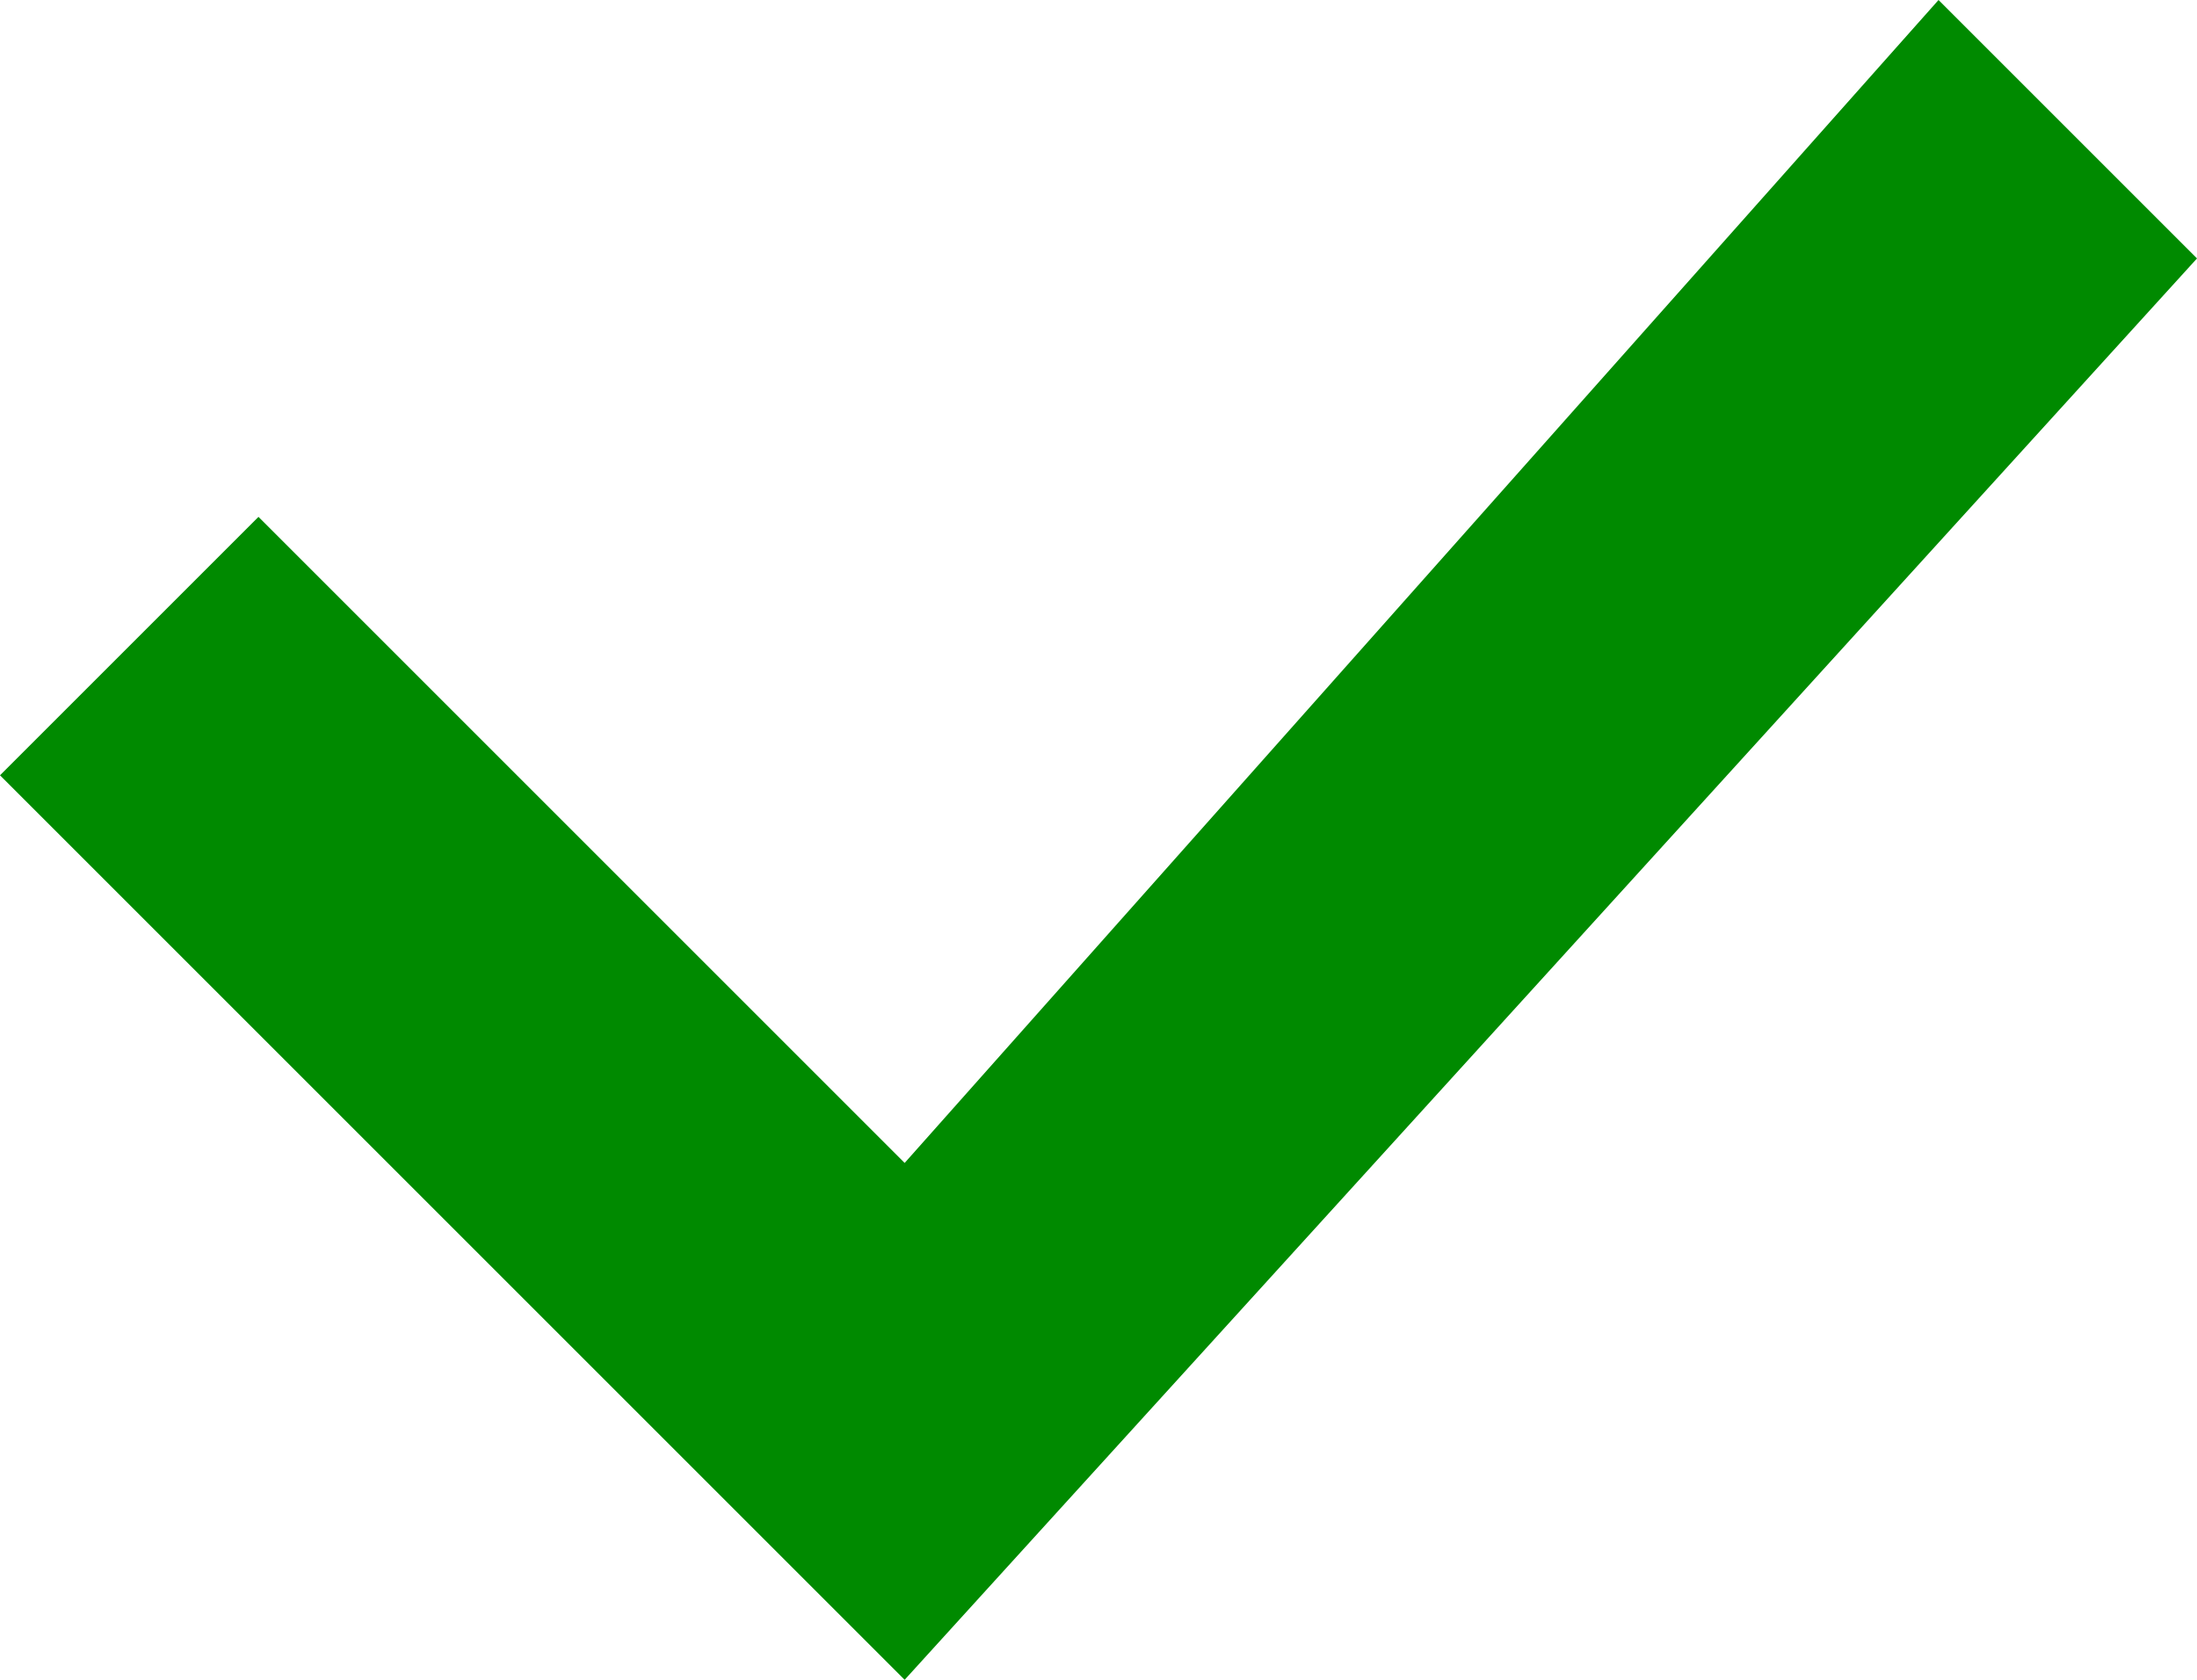
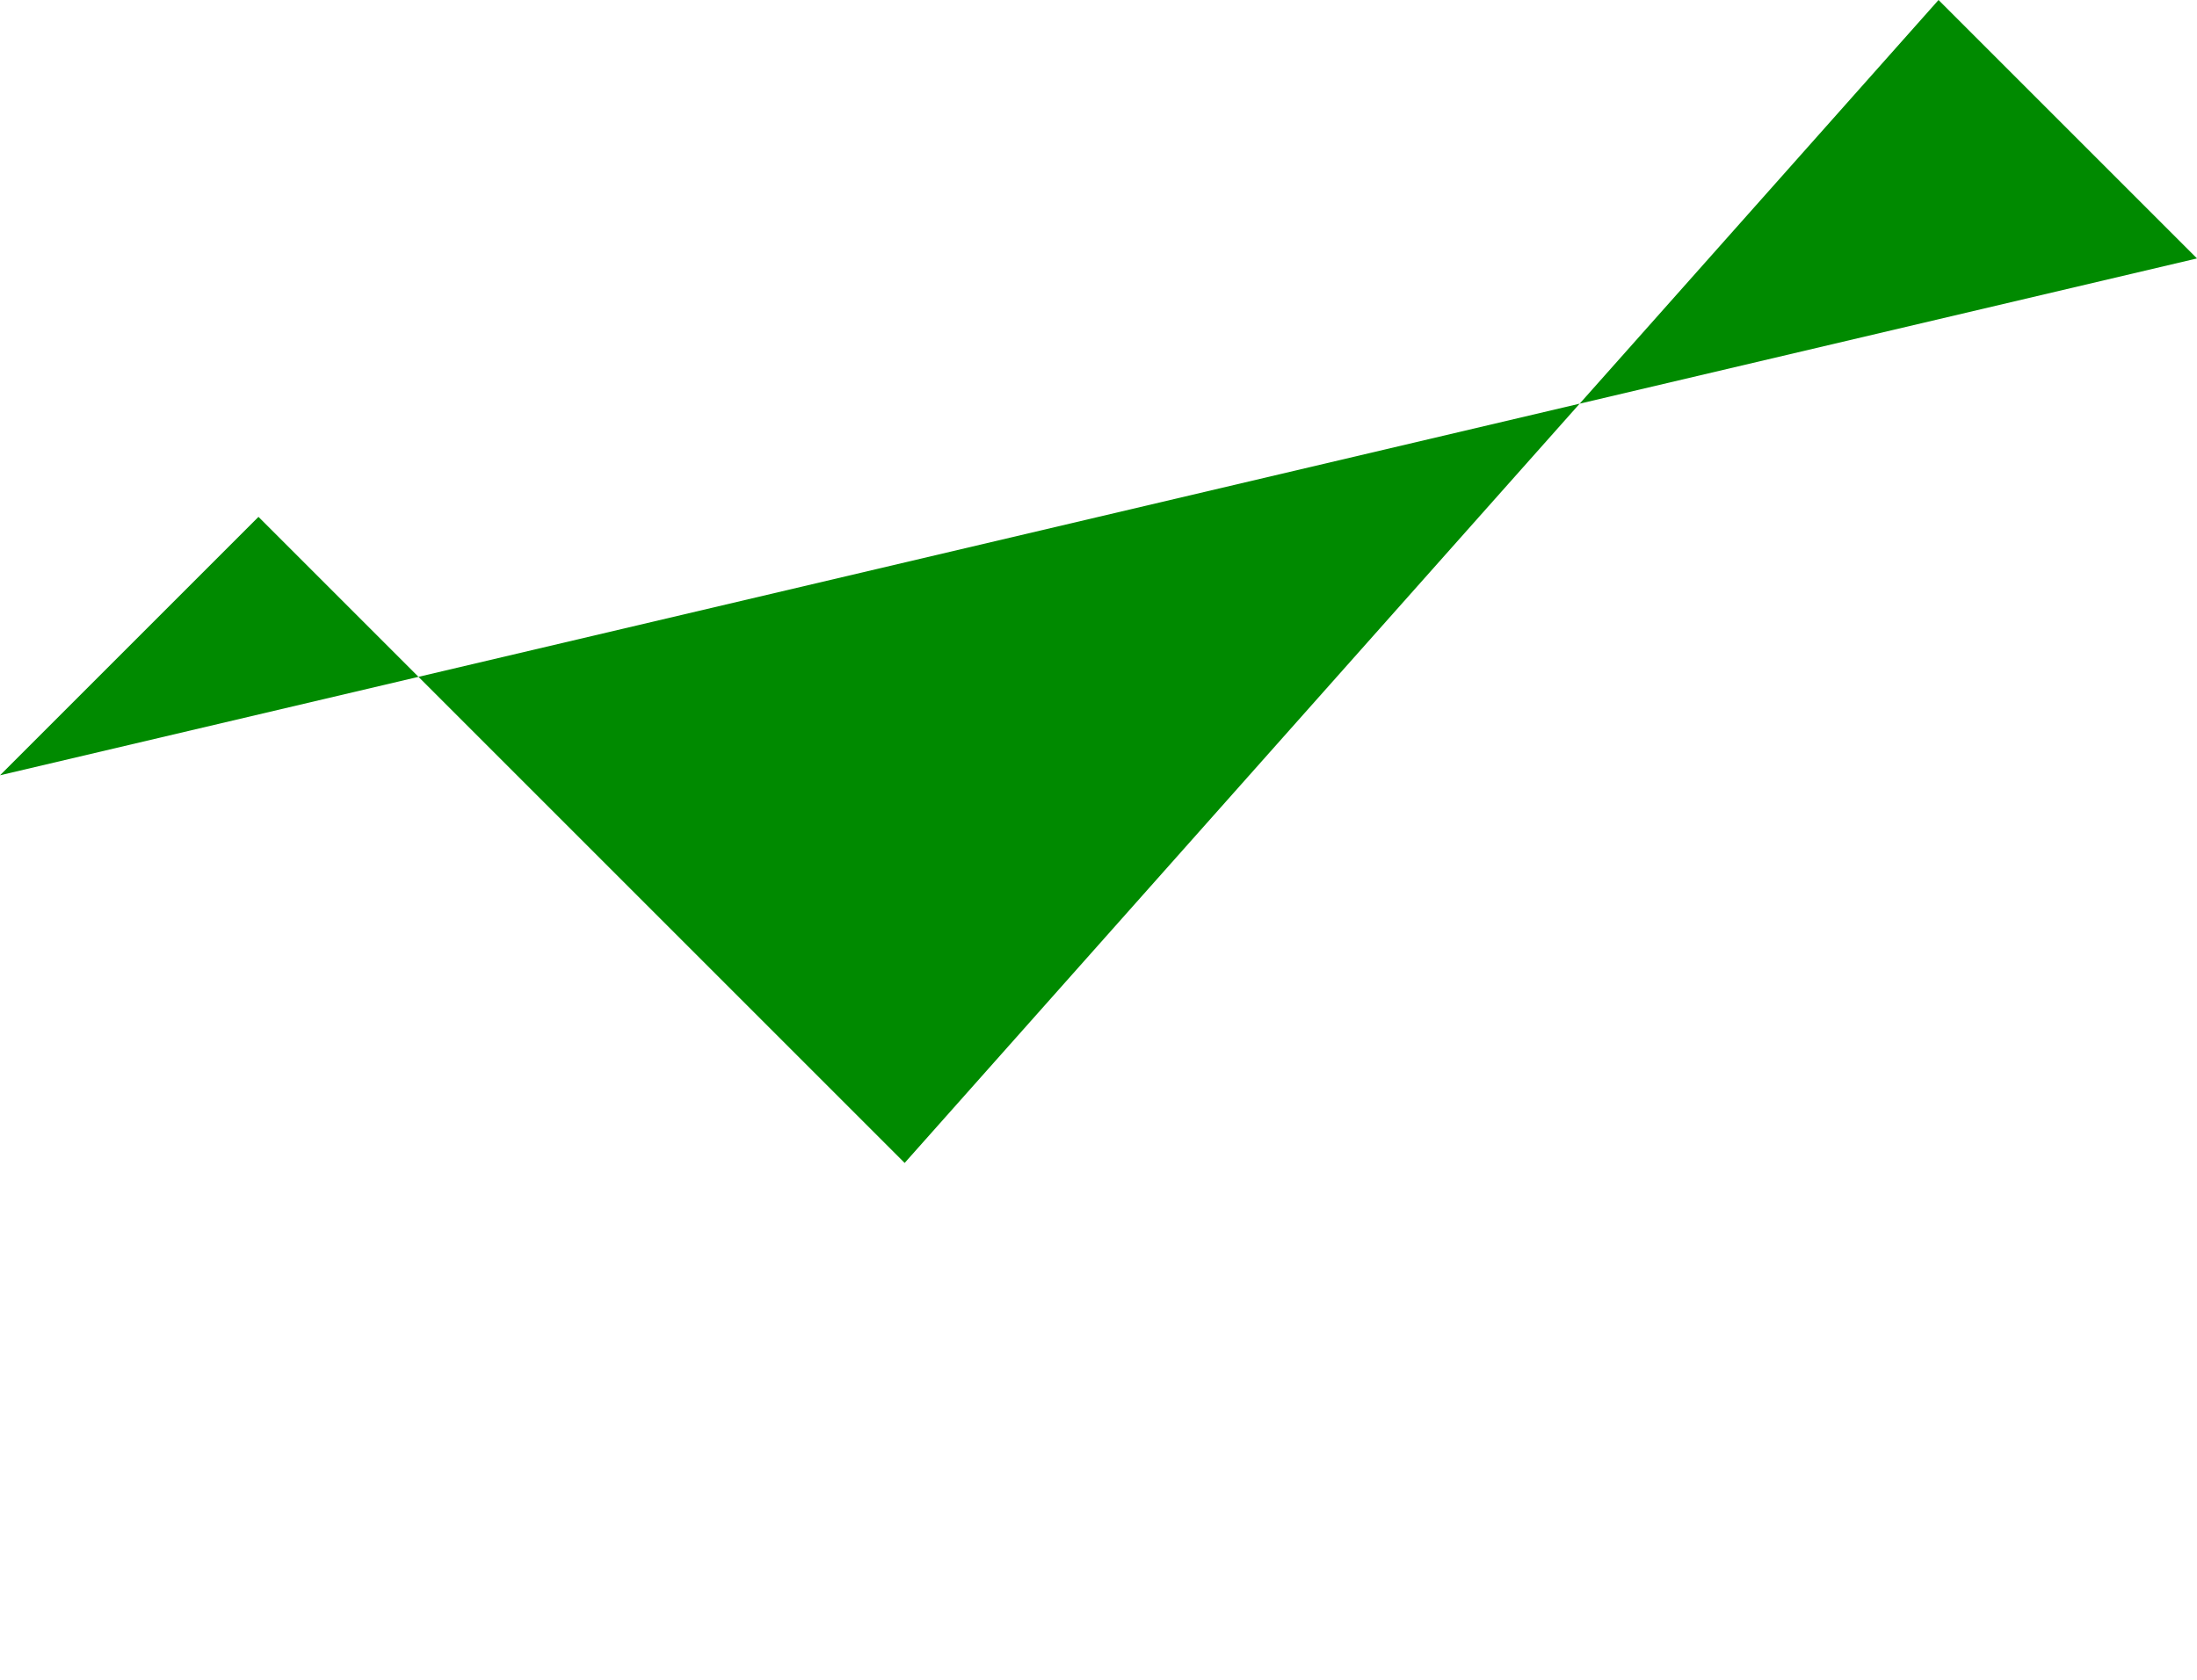
<svg xmlns="http://www.w3.org/2000/svg" class="svg--icons-icon--checkmark--green" width="17" height="13" viewBox="0 0 17 13">
  <title>Shape</title>
-   <path fill="#008A00" d="M2 4 0 6l7 7L17 2l-2-2-8 9z" fill-rule="evenodd" />
+   <path fill="#008A00" d="M2 4 0 6L17 2l-2-2-8 9z" fill-rule="evenodd" />
</svg>